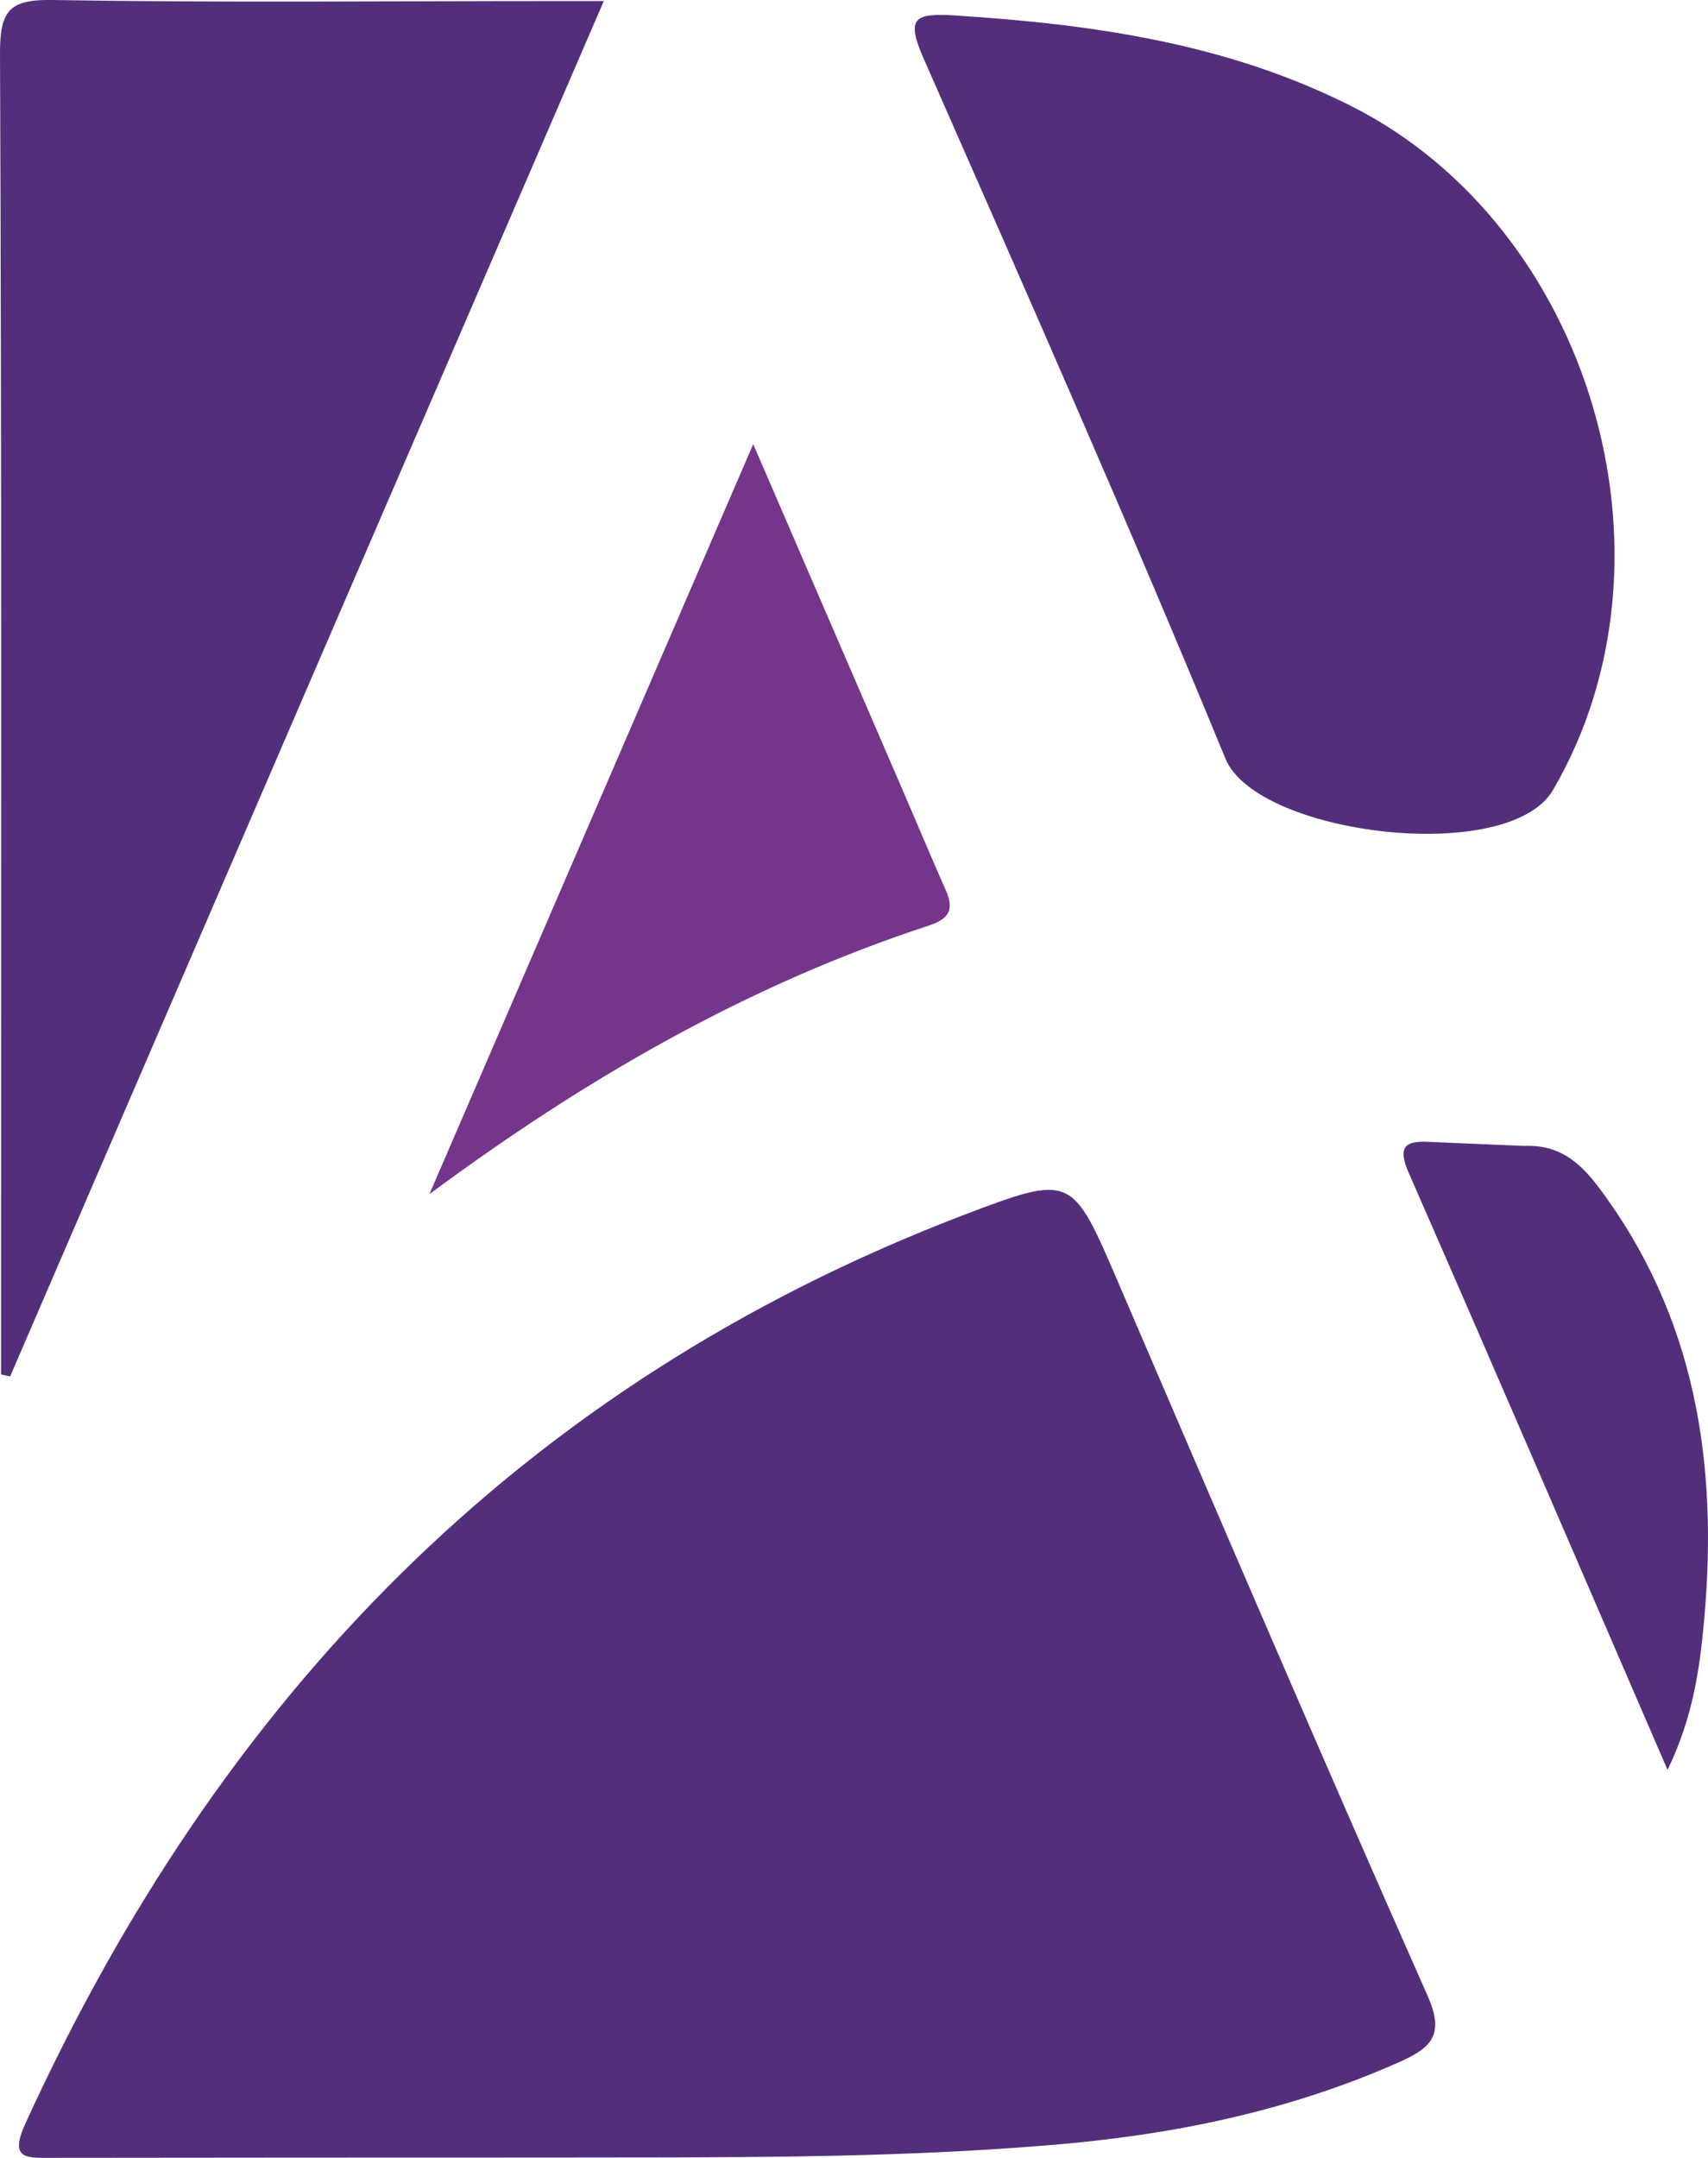
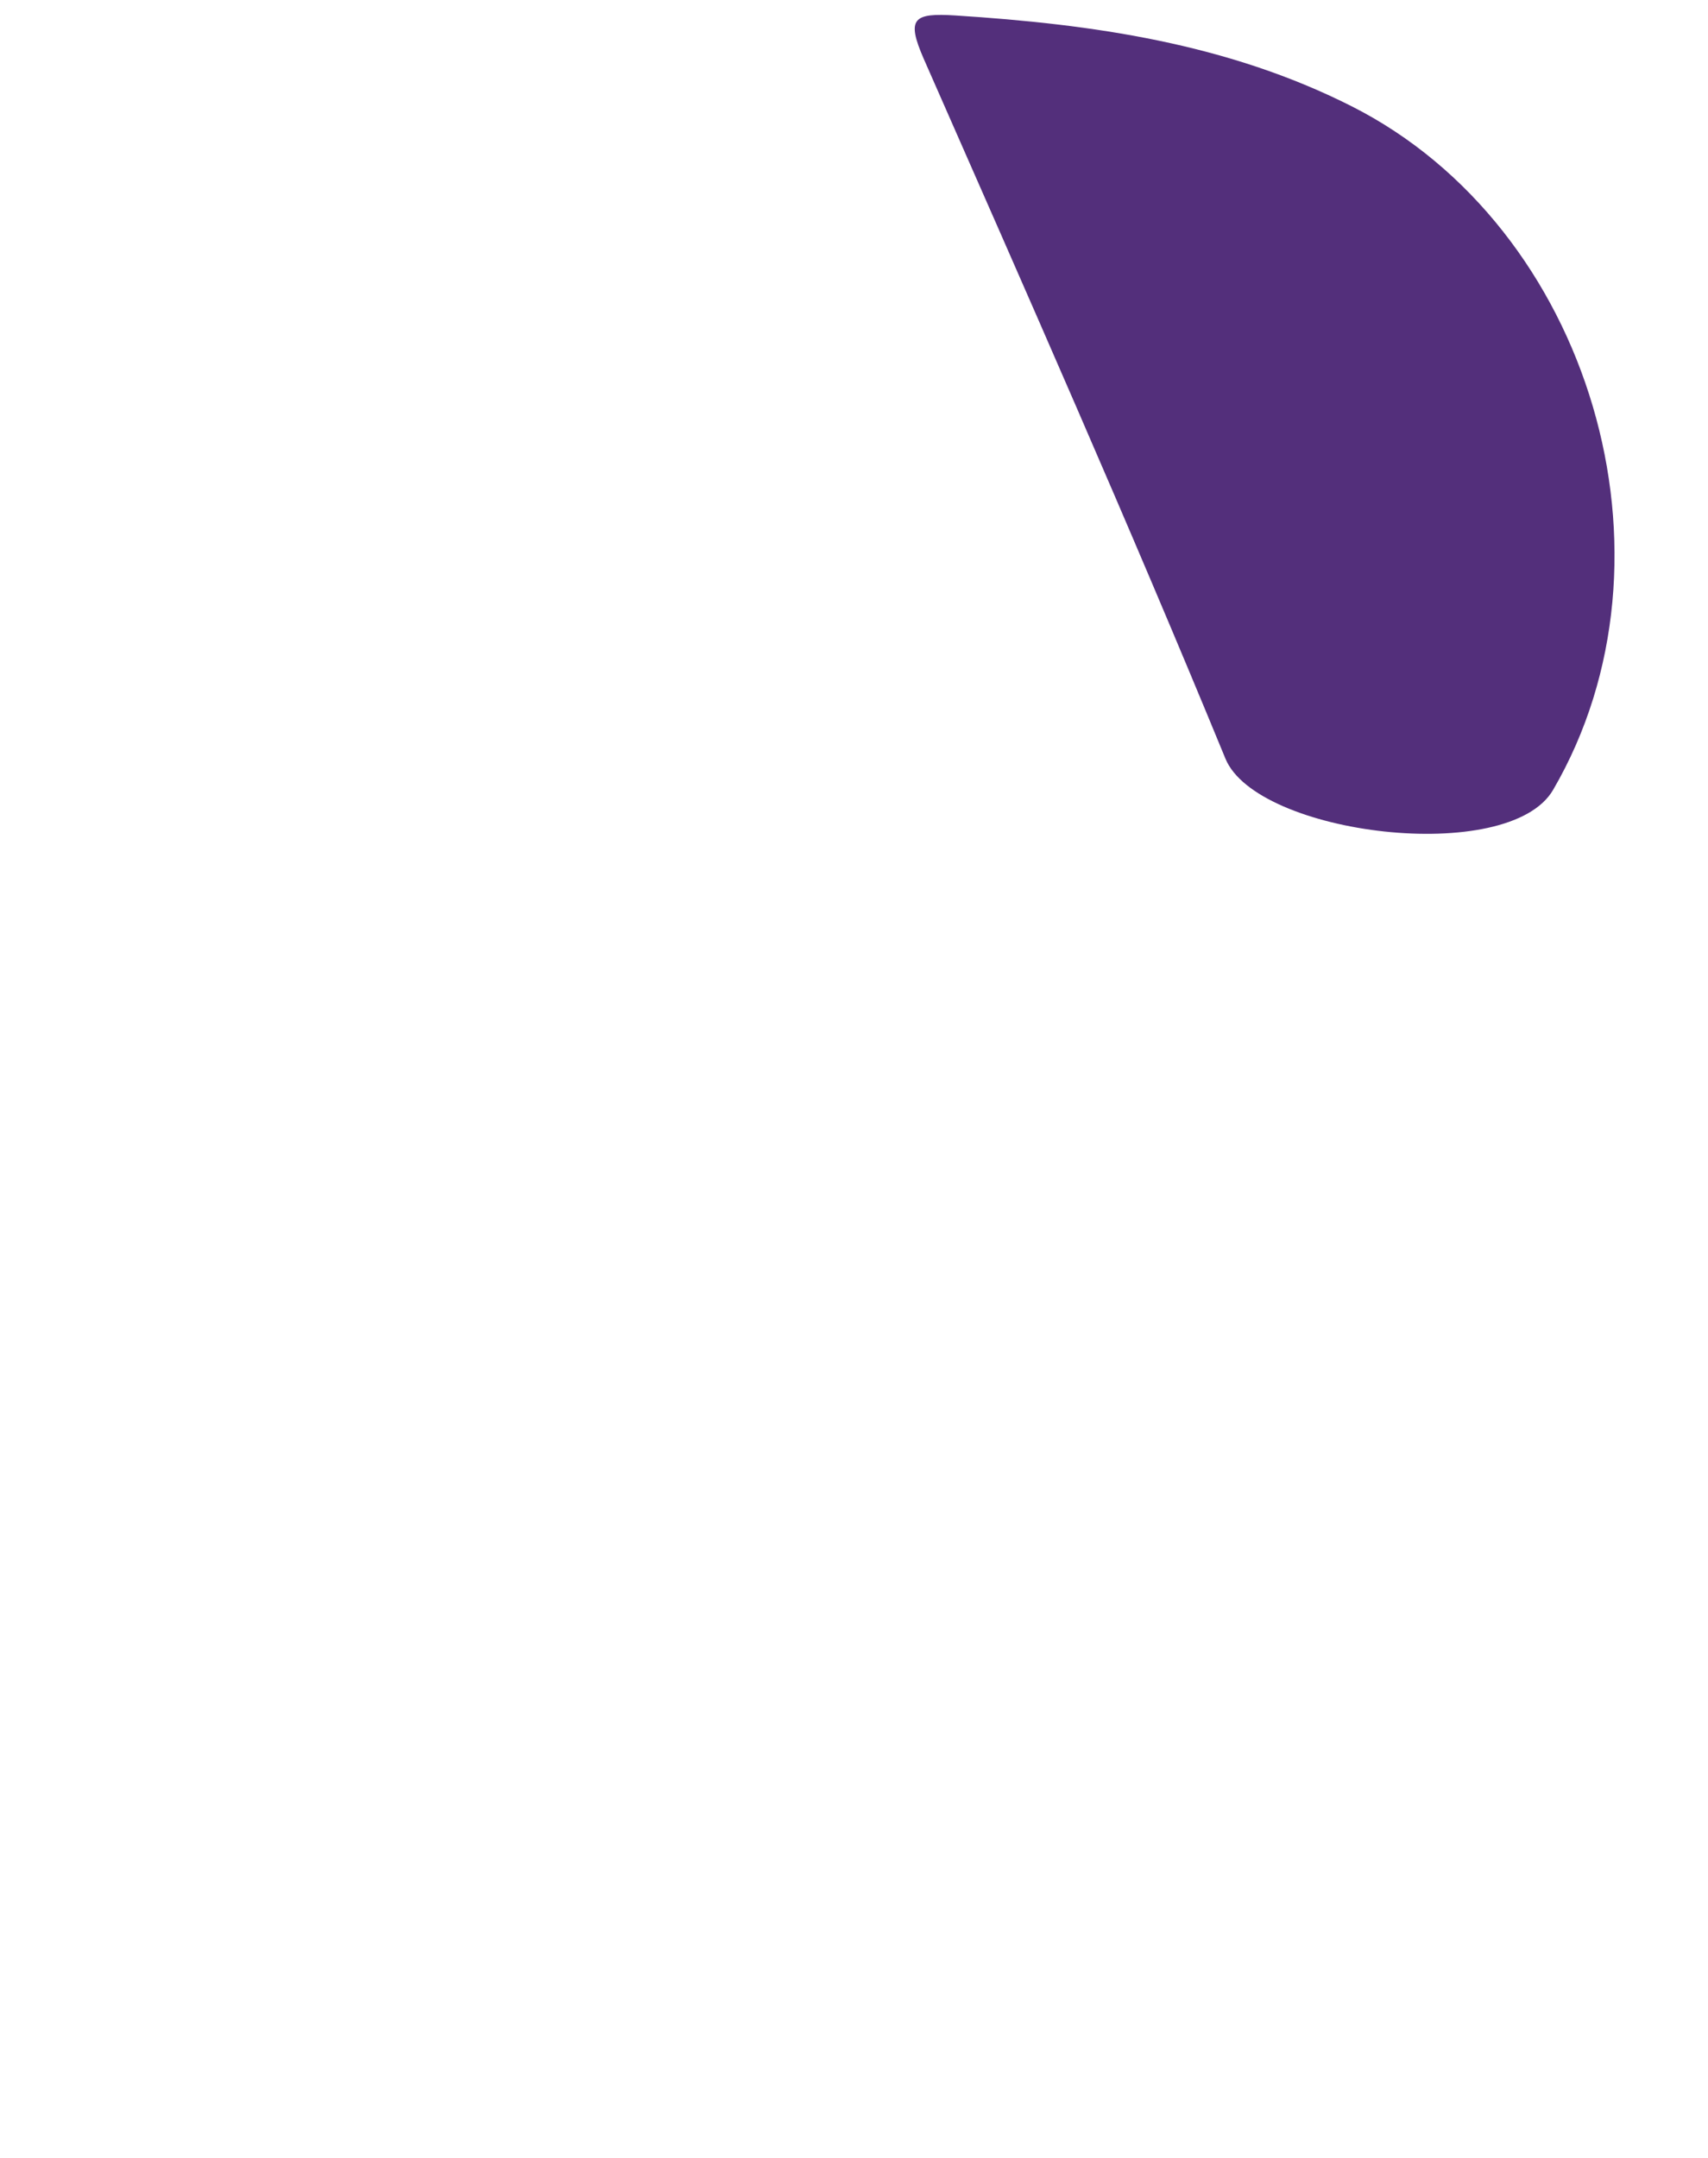
<svg xmlns="http://www.w3.org/2000/svg" id="Group_27047" data-name="Group 27047" width="162.422" height="205.095" viewBox="0 0 162.422 205.095">
-   <path id="Path_29534" data-name="Path 29534" d="M100.746,292.533q-23.618,0-47.23.028c-2.47,0-4.2.214-2.588-3.3,18.424-40.328,47.055-70.171,89.131-86.283,10.393-3.948,10.365-3.863,14.758,6.344,9.728,22.614,19.422,45.245,29.4,67.752,1.635,3.677.564,4.94-2.577,6.35-10.6,4.726-21.757,6.982-33.239,7.923C132.547,292.669,116.644,292.5,100.746,292.533Z" transform="translate(-48.496 -87.469)" fill="#532f7b" />
-   <path id="Path_29535" data-name="Path 29535" d="M47.2,130.664V119.949c0-38.309.062-76.617-.1-114.926,0-3.981.891-5.075,5-5,15.881.265,31.773.1,47.664.1h4.754C85.533,44.065,66.782,87.455,48.064,130.845Z" transform="translate(-47.1 -0.023)" fill="#532f7b" />
  <path id="Path_29536" data-name="Path 29536" d="M230.889,73.211C221.7,50.884,211.929,28.8,202.2,6.7c-1.692-3.874-.953-4.359,3.023-4.111,13.05.835,25.817,2.645,37.66,8.623,22.744,11.488,32.043,42.9,19.174,64.972C257.857,83.441,233.861,80.491,230.889,73.211Z" transform="translate(-114.361 -1.118)" fill="#532f7b" />
-   <path id="Path_29537" data-name="Path 29537" d="M119.51,146.162c10.1-23.387,20.2-46.773,30.791-71.282l14.166,32.776c1.382,3.2,2.729,6.423,4.145,9.615.79,1.776.383,2.707-1.568,3.35C149.782,126.266,134.336,135.182,119.51,146.162Z" transform="translate(-78.674 -32.665)" fill="#74358a" />
-   <path id="Path_29538" data-name="Path 29538" d="M295.217,192.844c3.276-.141,5.239,1.461,7.083,3.9,9.237,12.266,11.386,26.24,10.066,41.021-.412,4.653-1.043,9.328-3.491,14.386-8.38-19.36-16.416-38.038-24.577-56.665-1.128-2.526-.434-3.141,1.838-3.028" transform="translate(-150.299 -83.931)" fill="#532f7b" />
</svg>